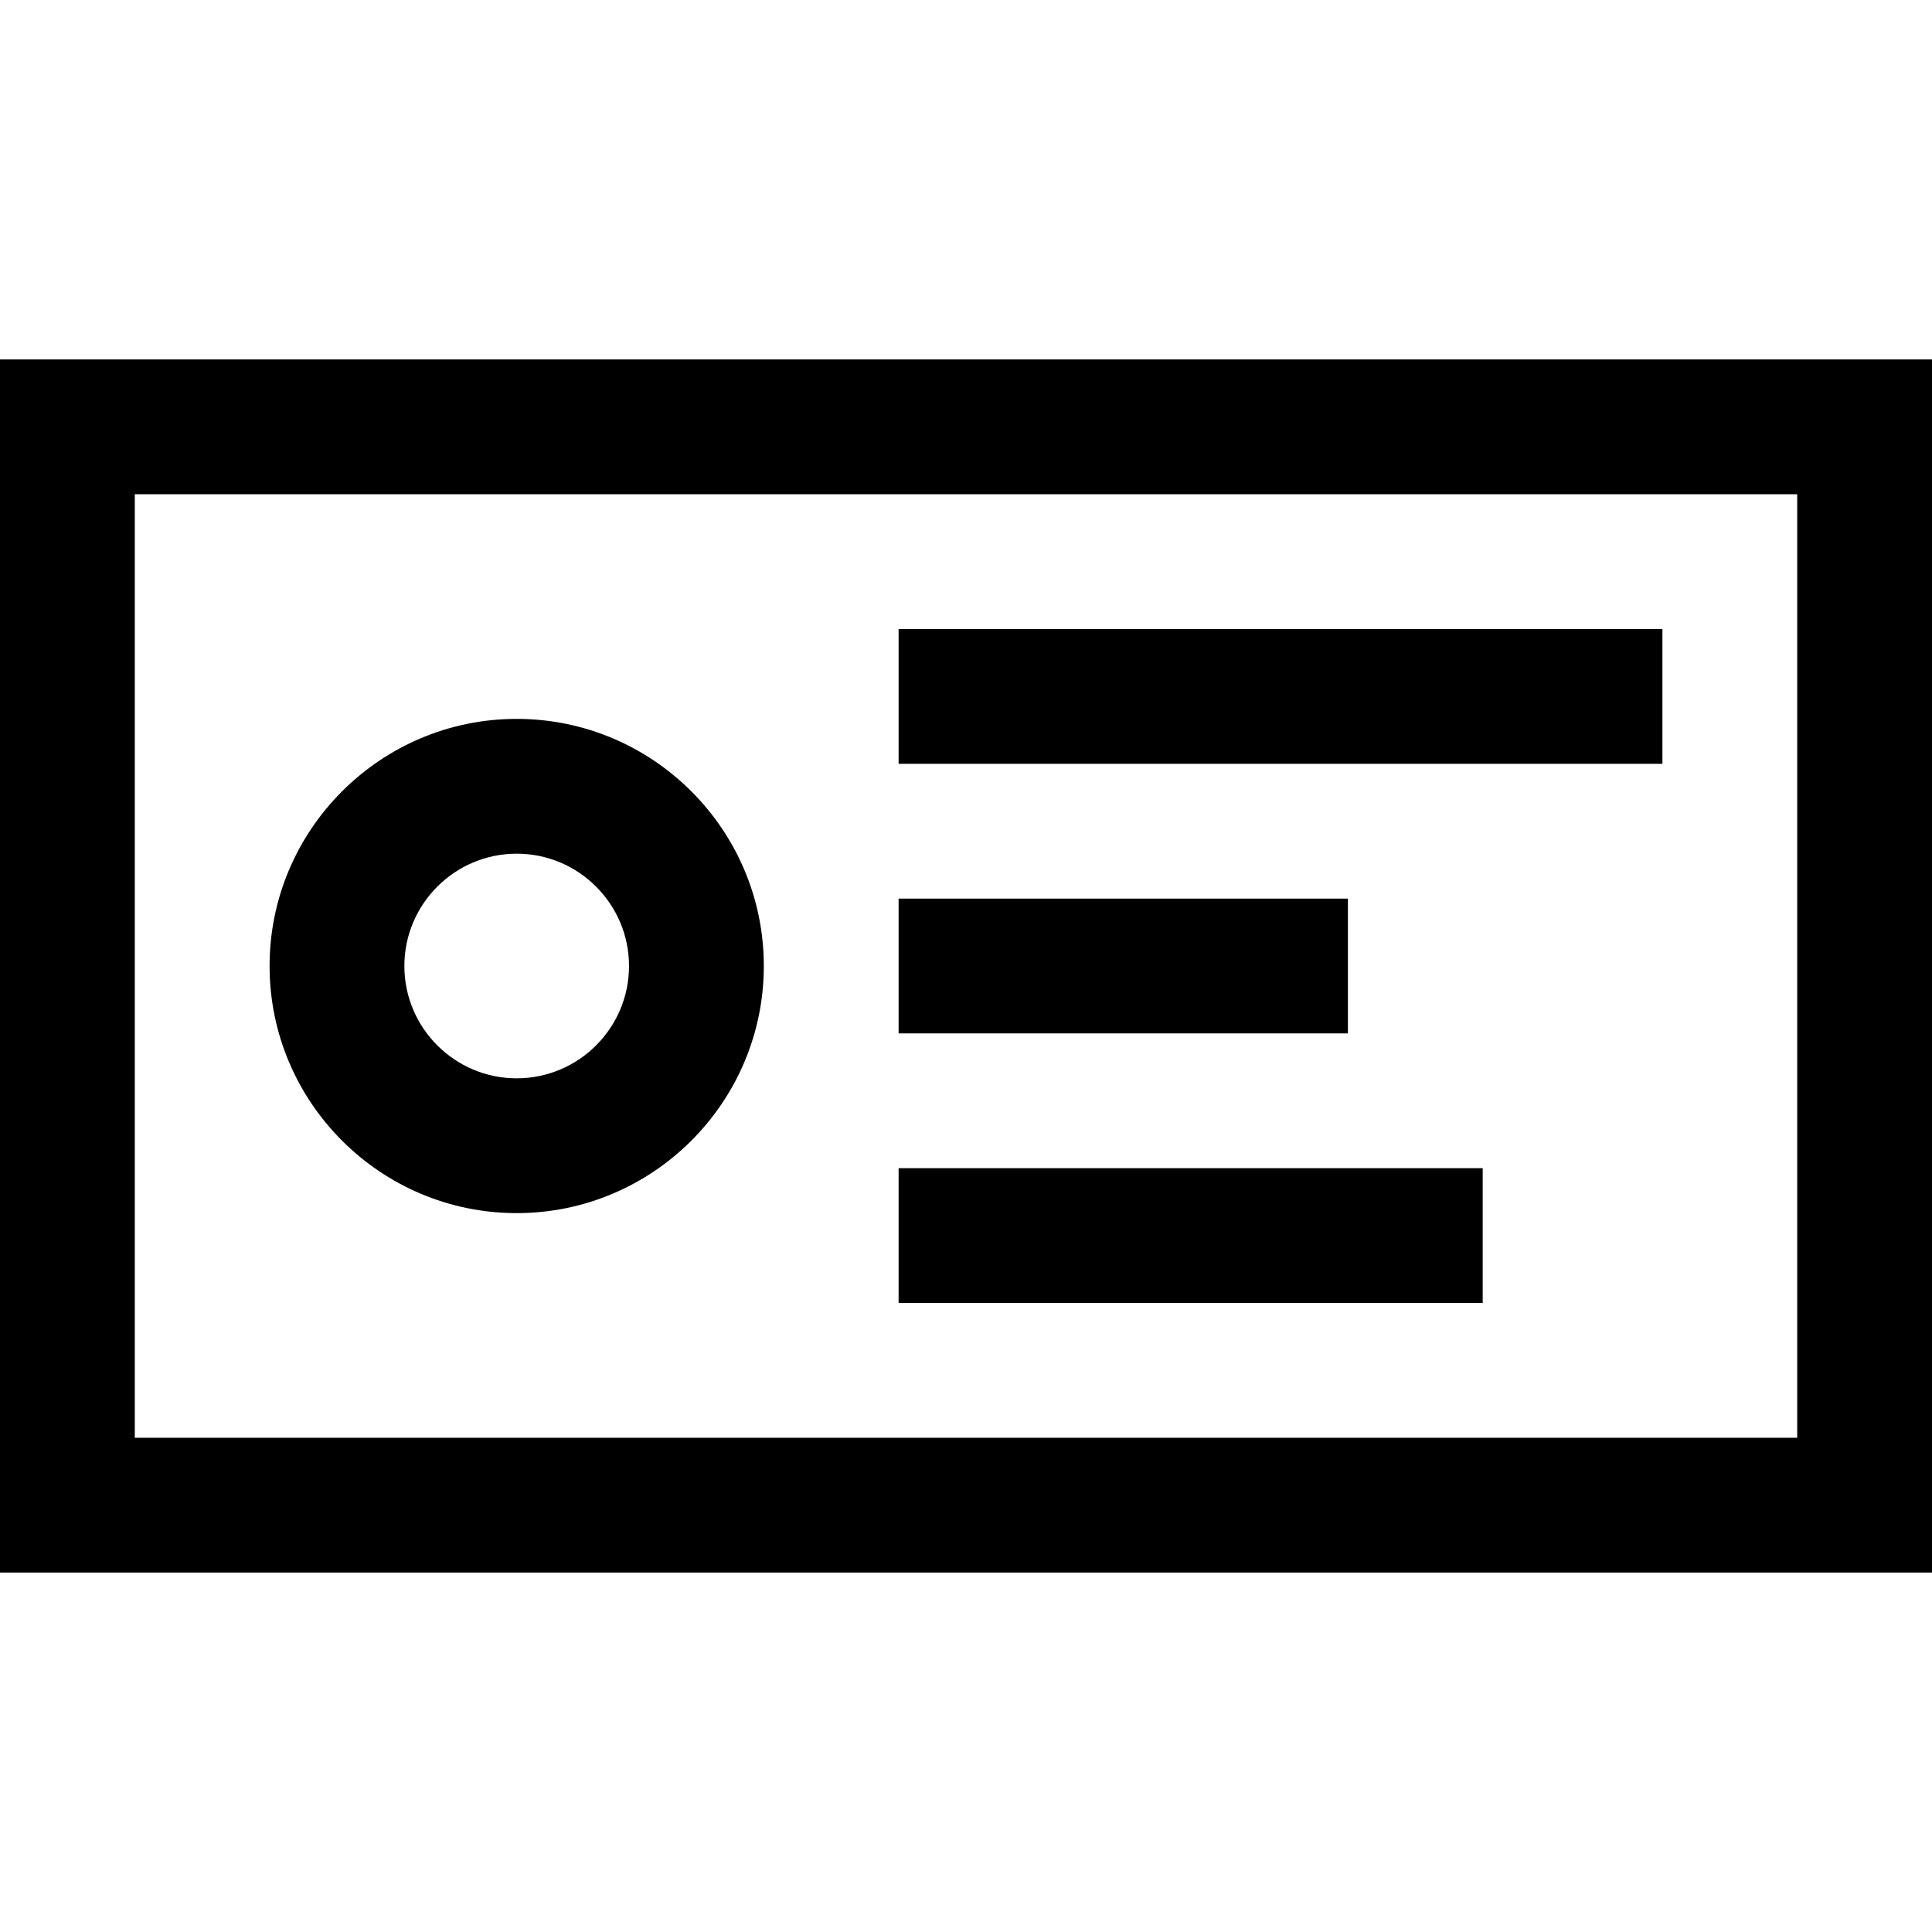
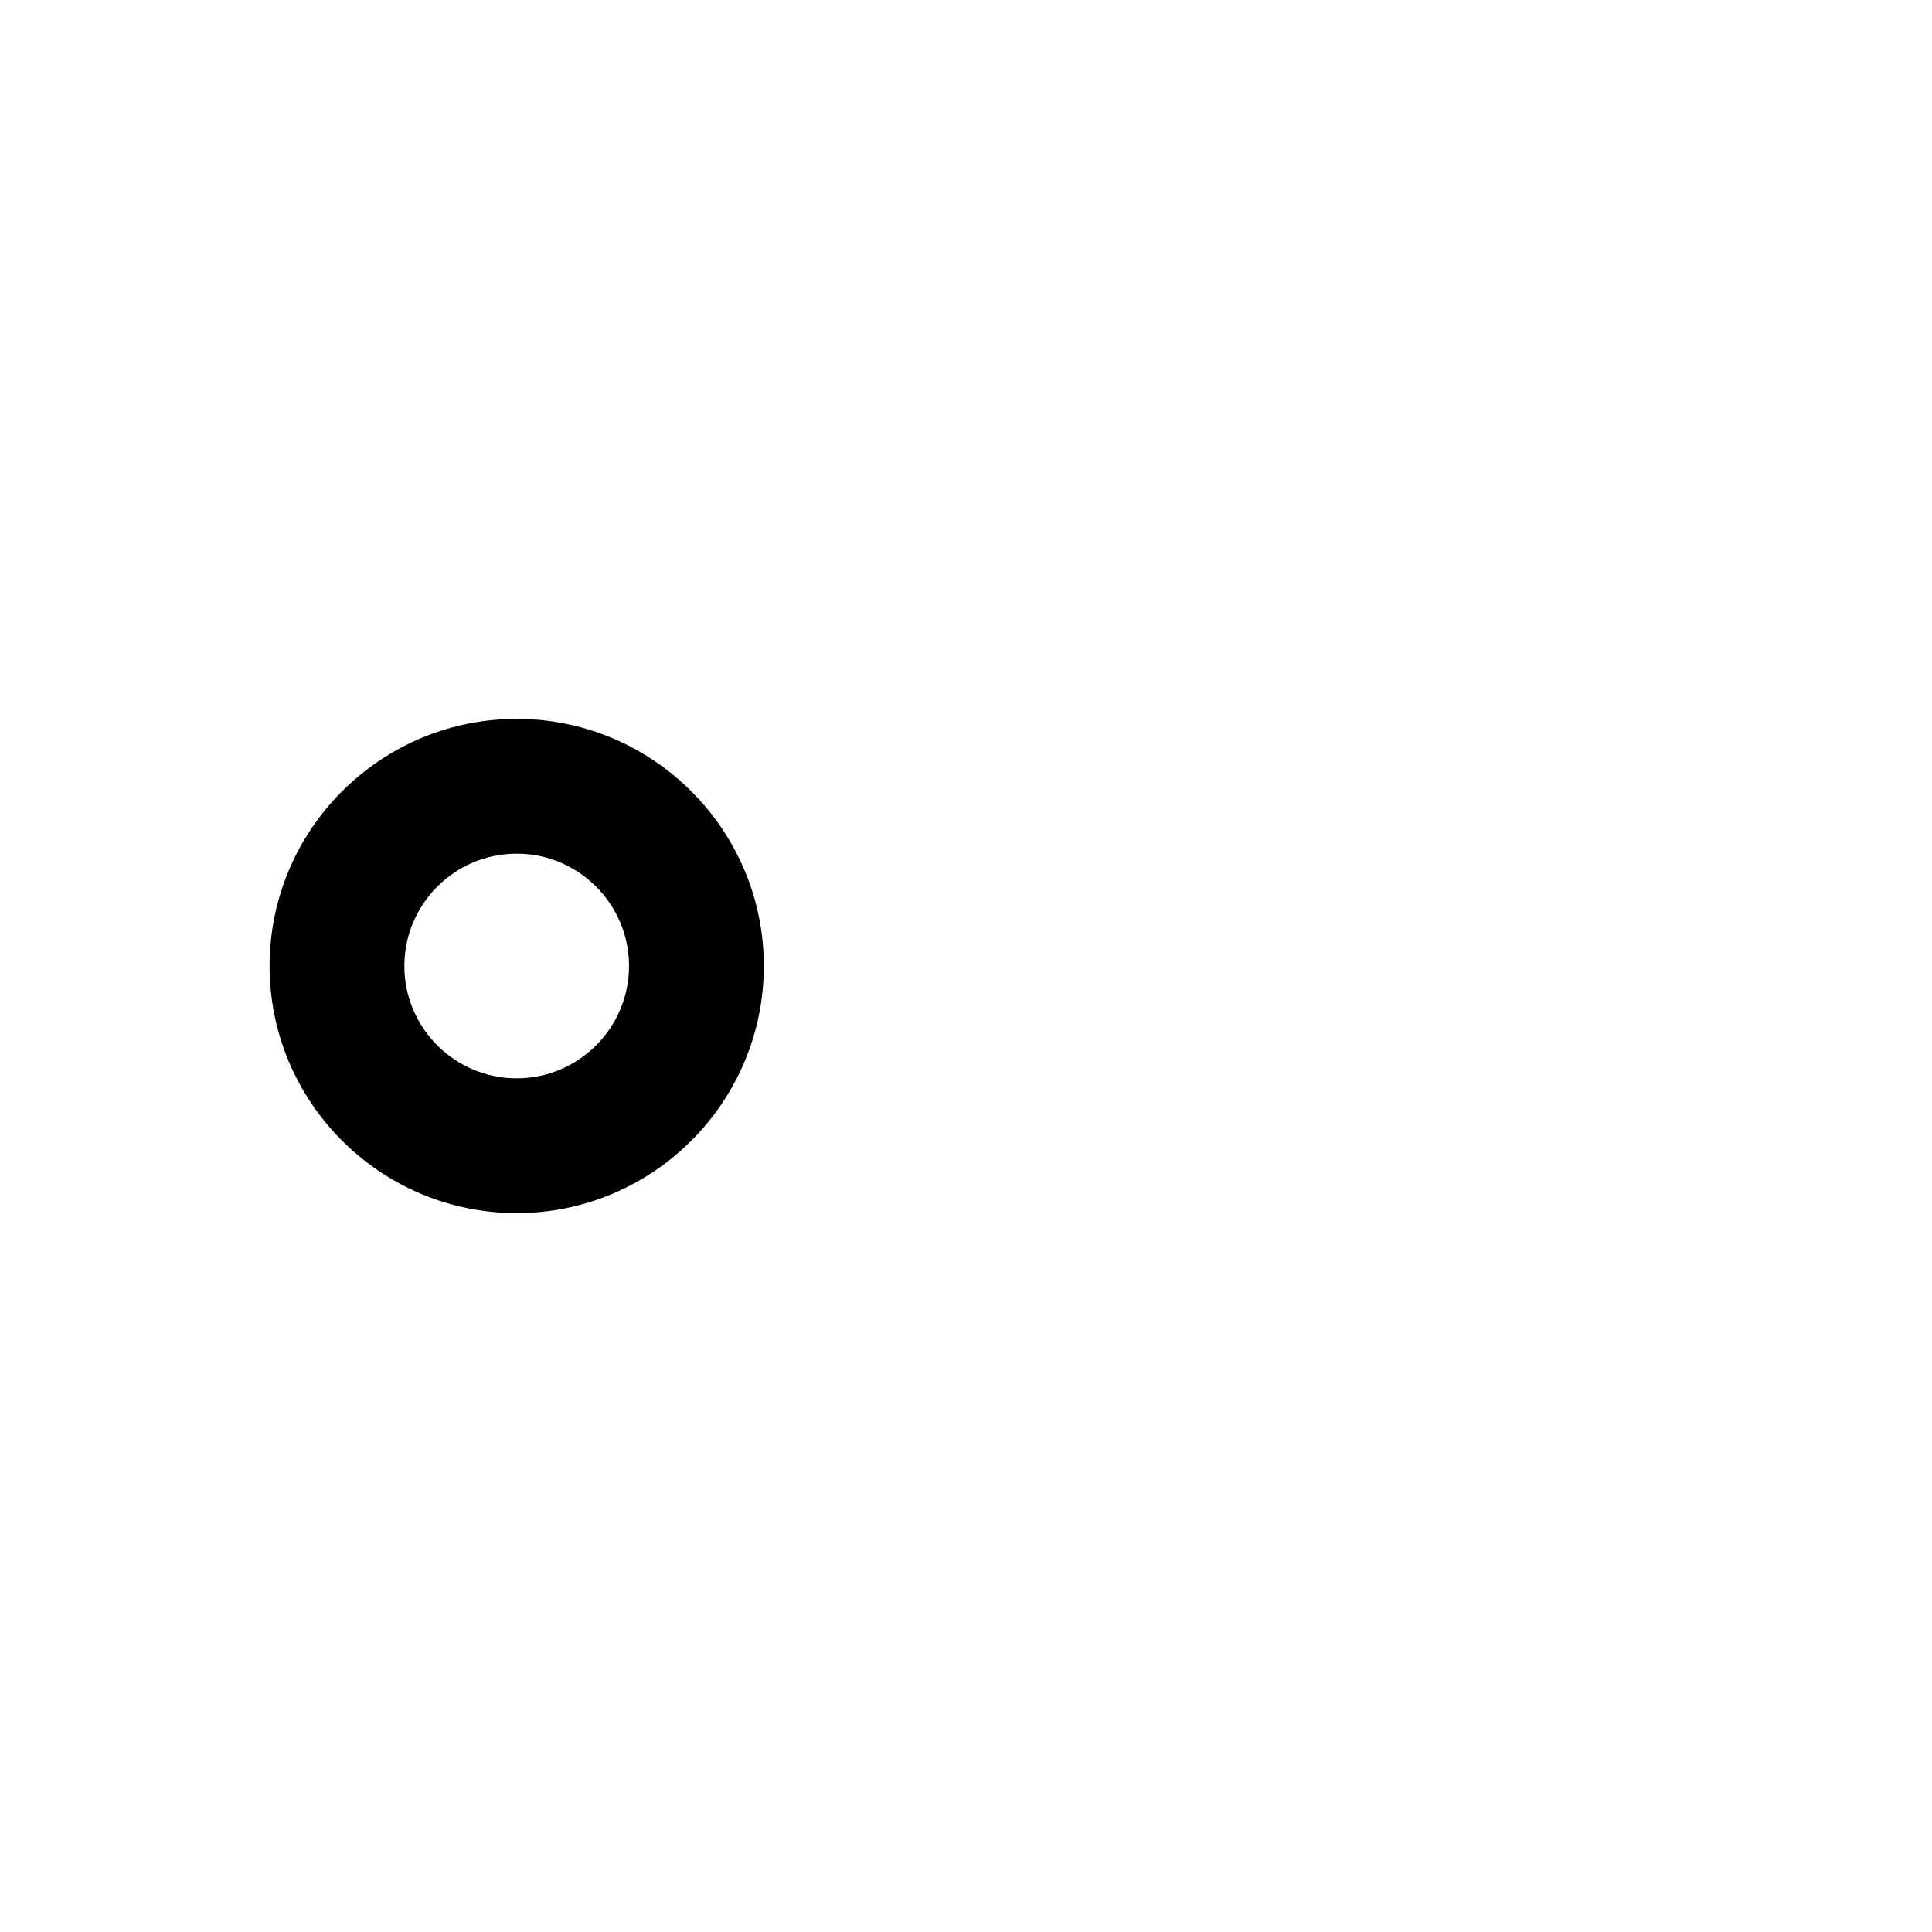
<svg xmlns="http://www.w3.org/2000/svg" fill="#000000" version="1.1" id="Layer_1" viewBox="0 0 512 512" xml:space="preserve">
  <g>
    <g>
      <path d="M136.93,190.512c-36.11,0-65.488,29.378-65.488,65.488s29.378,65.488,65.488,65.488S202.419,292.11,202.419,256    S173.041,190.512,136.93,190.512z M136.93,285.767c-16.414,0-29.767-13.354-29.767-29.767s13.354-29.767,29.767-29.767    s29.767,13.354,29.767,29.767S153.344,285.767,136.93,285.767z" />
    </g>
  </g>
  <g>
    <g>
-       <path d="M0,95.256v321.488h512V95.256H0z M476.279,381.023H35.721V130.977h440.558V381.023z" />
-     </g>
+       </g>
  </g>
  <g>
    <g>
-       <rect x="238.14" y="166.698" width="202.419" height="35.721" />
-     </g>
+       </g>
  </g>
  <g>
    <g>
-       <rect x="238.14" y="238.14" width="119.07" height="35.721" />
-     </g>
+       </g>
  </g>
  <g>
    <g>
-       <rect x="238.14" y="309.581" width="154.791" height="35.721" />
-     </g>
+       </g>
  </g>
</svg>